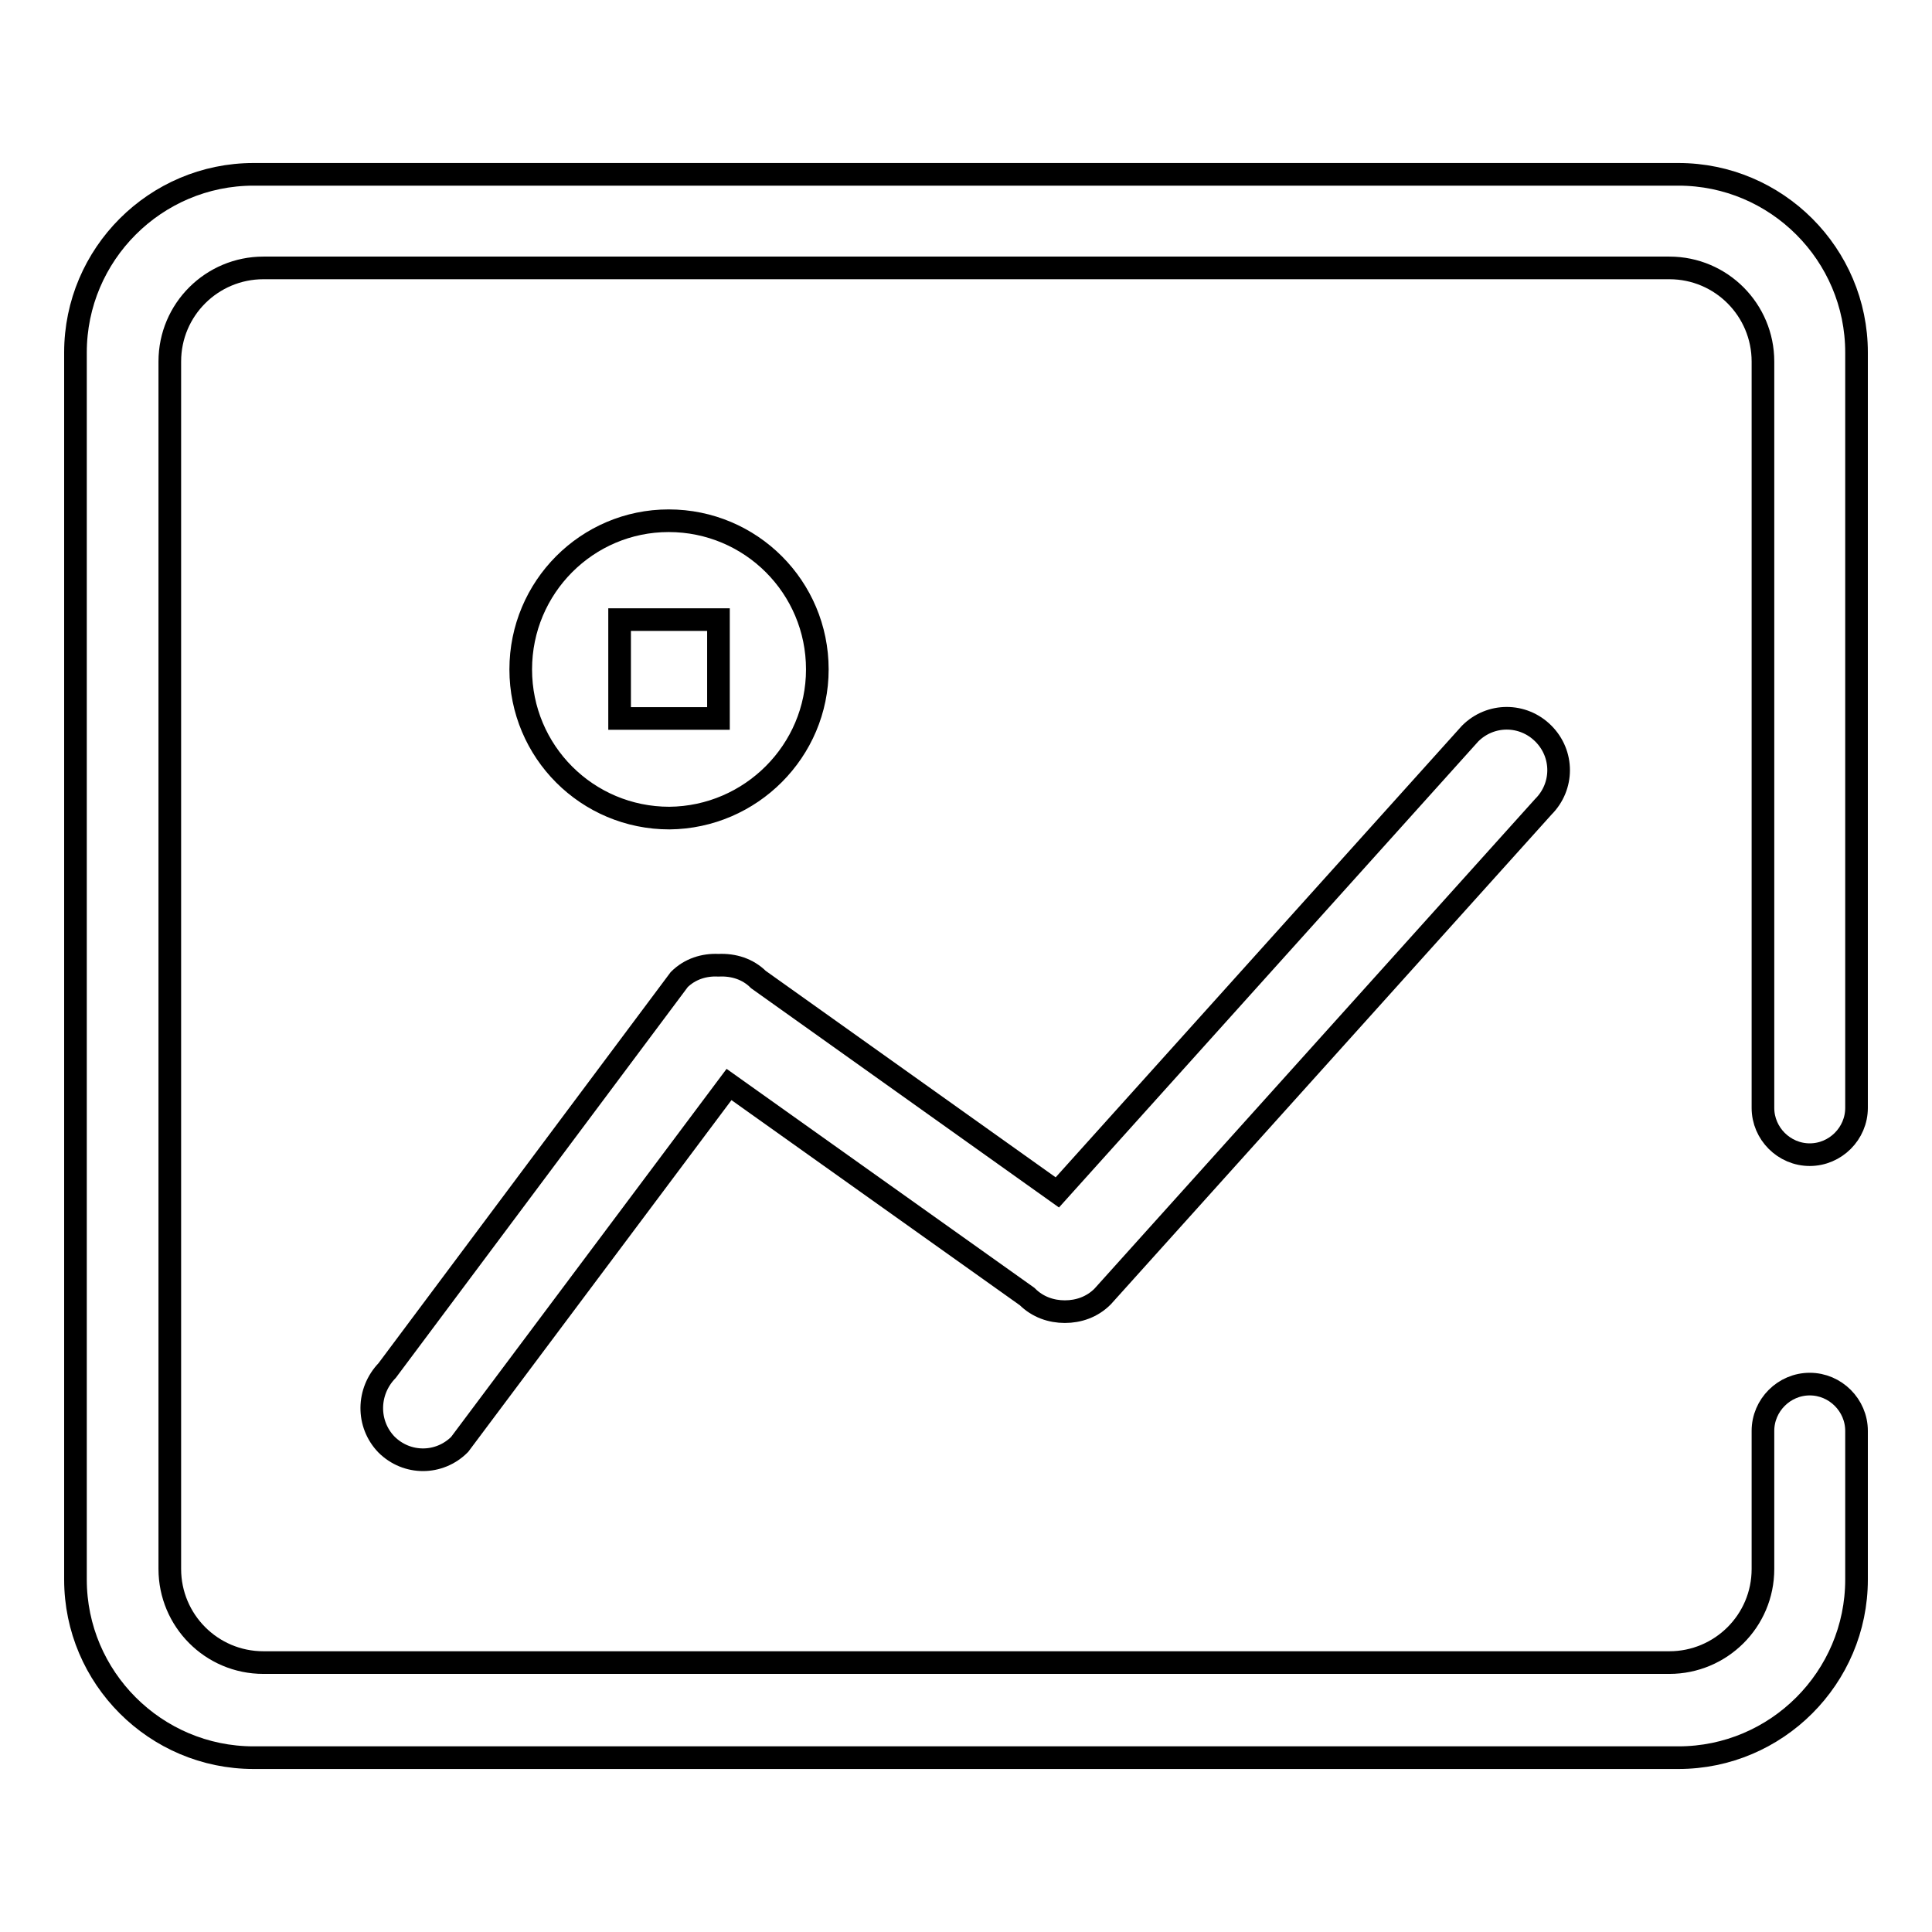
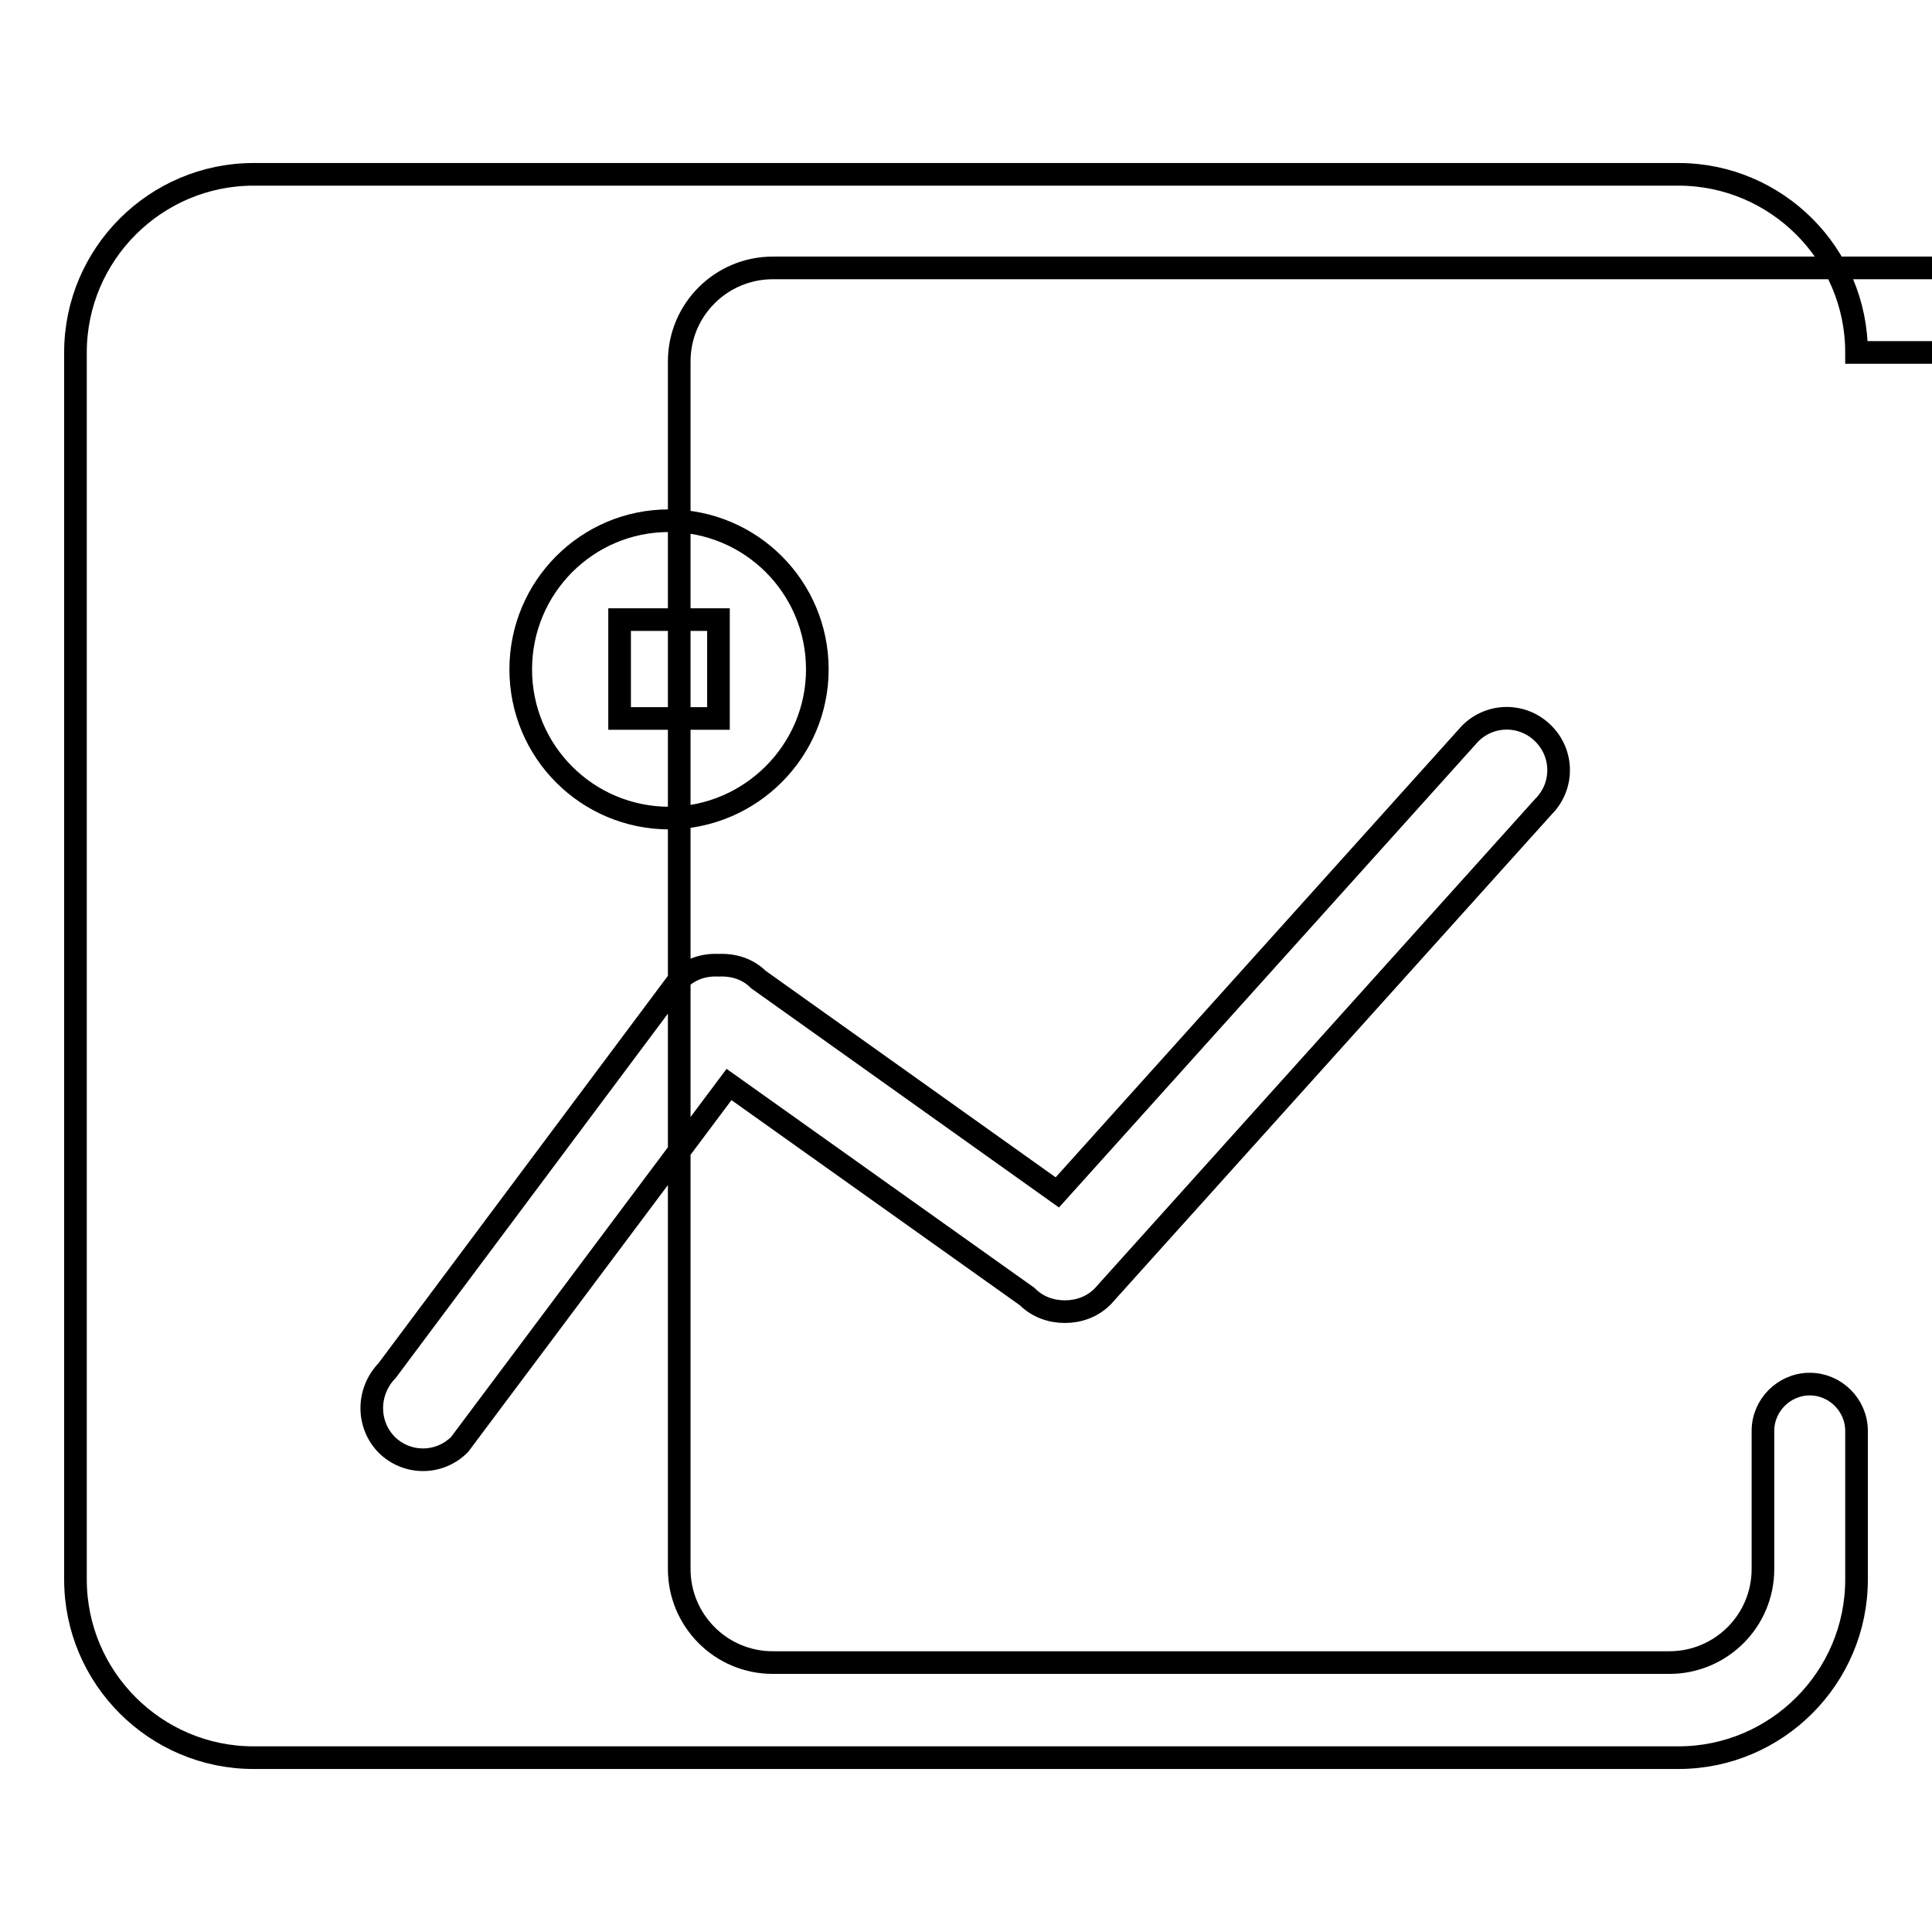
<svg xmlns="http://www.w3.org/2000/svg" version="1.1" x="0px" y="0px" viewBox="0 0 256 256" enable-background="new 0 0 256 256" xml:space="preserve">
  <g>
    <g>
-       <path stroke-width="3" fill-opacity="0" stroke="#000000" d="M108.3,88.7c0-10.9-8.8-19.7-19.7-19.7C77.8,69,69,77.8,69,88.7c0,10.9,8.8,19.7,19.7,19.7C99.5,108.3,108.3,99.5,108.3,88.7z M82.1,82.1h13.1v13.1H82.1V82.1z M51.2,191.4c2.7,2.7,7,2.7,9.7,0l35.7-47.7l39.5,28.1c1.4,1.4,3.2,2,5,2c1.8,0,3.6-0.6,5-2l58.4-64.9c2.7-2.7,2.7-7,0-9.7c-2.7-2.7-7-2.7-9.7,0L140.1,158l-39.6-28.2c-1.4-1.4-3.3-2-5.3-1.9c-1.9-0.1-3.8,0.5-5.2,1.9l-38.7,51.8C48.6,184.4,48.6,188.7,51.2,191.4z M246,46.7c0-13-10.6-23.6-23.6-23.6H33.6c-13,0-23.6,10.6-23.6,23.6v162.6c0,13,10.6,23.6,23.6,23.6h188.8c13,0,23.6-10.6,23.6-23.6v-19.7l0,0c0-3.4-2.8-6.2-6.2-6.2s-6.2,2.8-6.2,6.2l0,0v0c0,0,0,0,0,0s0,0,0,0v18.3c0,6.9-5.6,12.4-12.4,12.4H102.4c0,0,0,0,0,0H34.9c-6.9,0-12.4-5.6-12.4-12.4V47.9c0-6.9,5.6-12.4,12.4-12.4h186.3c6.9,0,12.4,5.6,12.4,12.4v98.9l0,0v0c0,3.4,2.8,6.2,6.2,6.2c3.4,0,6.2-2.8,6.2-6.2v0l0,0V46.7L246,46.7z" />
+       <path stroke-width="3" fill-opacity="0" stroke="#000000" d="M108.3,88.7c0-10.9-8.8-19.7-19.7-19.7C77.8,69,69,77.8,69,88.7c0,10.9,8.8,19.7,19.7,19.7C99.5,108.3,108.3,99.5,108.3,88.7z M82.1,82.1h13.1v13.1H82.1V82.1z M51.2,191.4c2.7,2.7,7,2.7,9.7,0l35.7-47.7l39.5,28.1c1.4,1.4,3.2,2,5,2c1.8,0,3.6-0.6,5-2l58.4-64.9c2.7-2.7,2.7-7,0-9.7c-2.7-2.7-7-2.7-9.7,0L140.1,158l-39.6-28.2c-1.4-1.4-3.3-2-5.3-1.9c-1.9-0.1-3.8,0.5-5.2,1.9l-38.7,51.8C48.6,184.4,48.6,188.7,51.2,191.4z M246,46.7c0-13-10.6-23.6-23.6-23.6H33.6c-13,0-23.6,10.6-23.6,23.6v162.6c0,13,10.6,23.6,23.6,23.6h188.8c13,0,23.6-10.6,23.6-23.6v-19.7l0,0c0-3.4-2.8-6.2-6.2-6.2s-6.2,2.8-6.2,6.2l0,0v0c0,0,0,0,0,0s0,0,0,0v18.3c0,6.9-5.6,12.4-12.4,12.4H102.4c0,0,0,0,0,0c-6.9,0-12.4-5.6-12.4-12.4V47.9c0-6.9,5.6-12.4,12.4-12.4h186.3c6.9,0,12.4,5.6,12.4,12.4v98.9l0,0v0c0,3.4,2.8,6.2,6.2,6.2c3.4,0,6.2-2.8,6.2-6.2v0l0,0V46.7L246,46.7z" />
    </g>
  </g>
</svg>